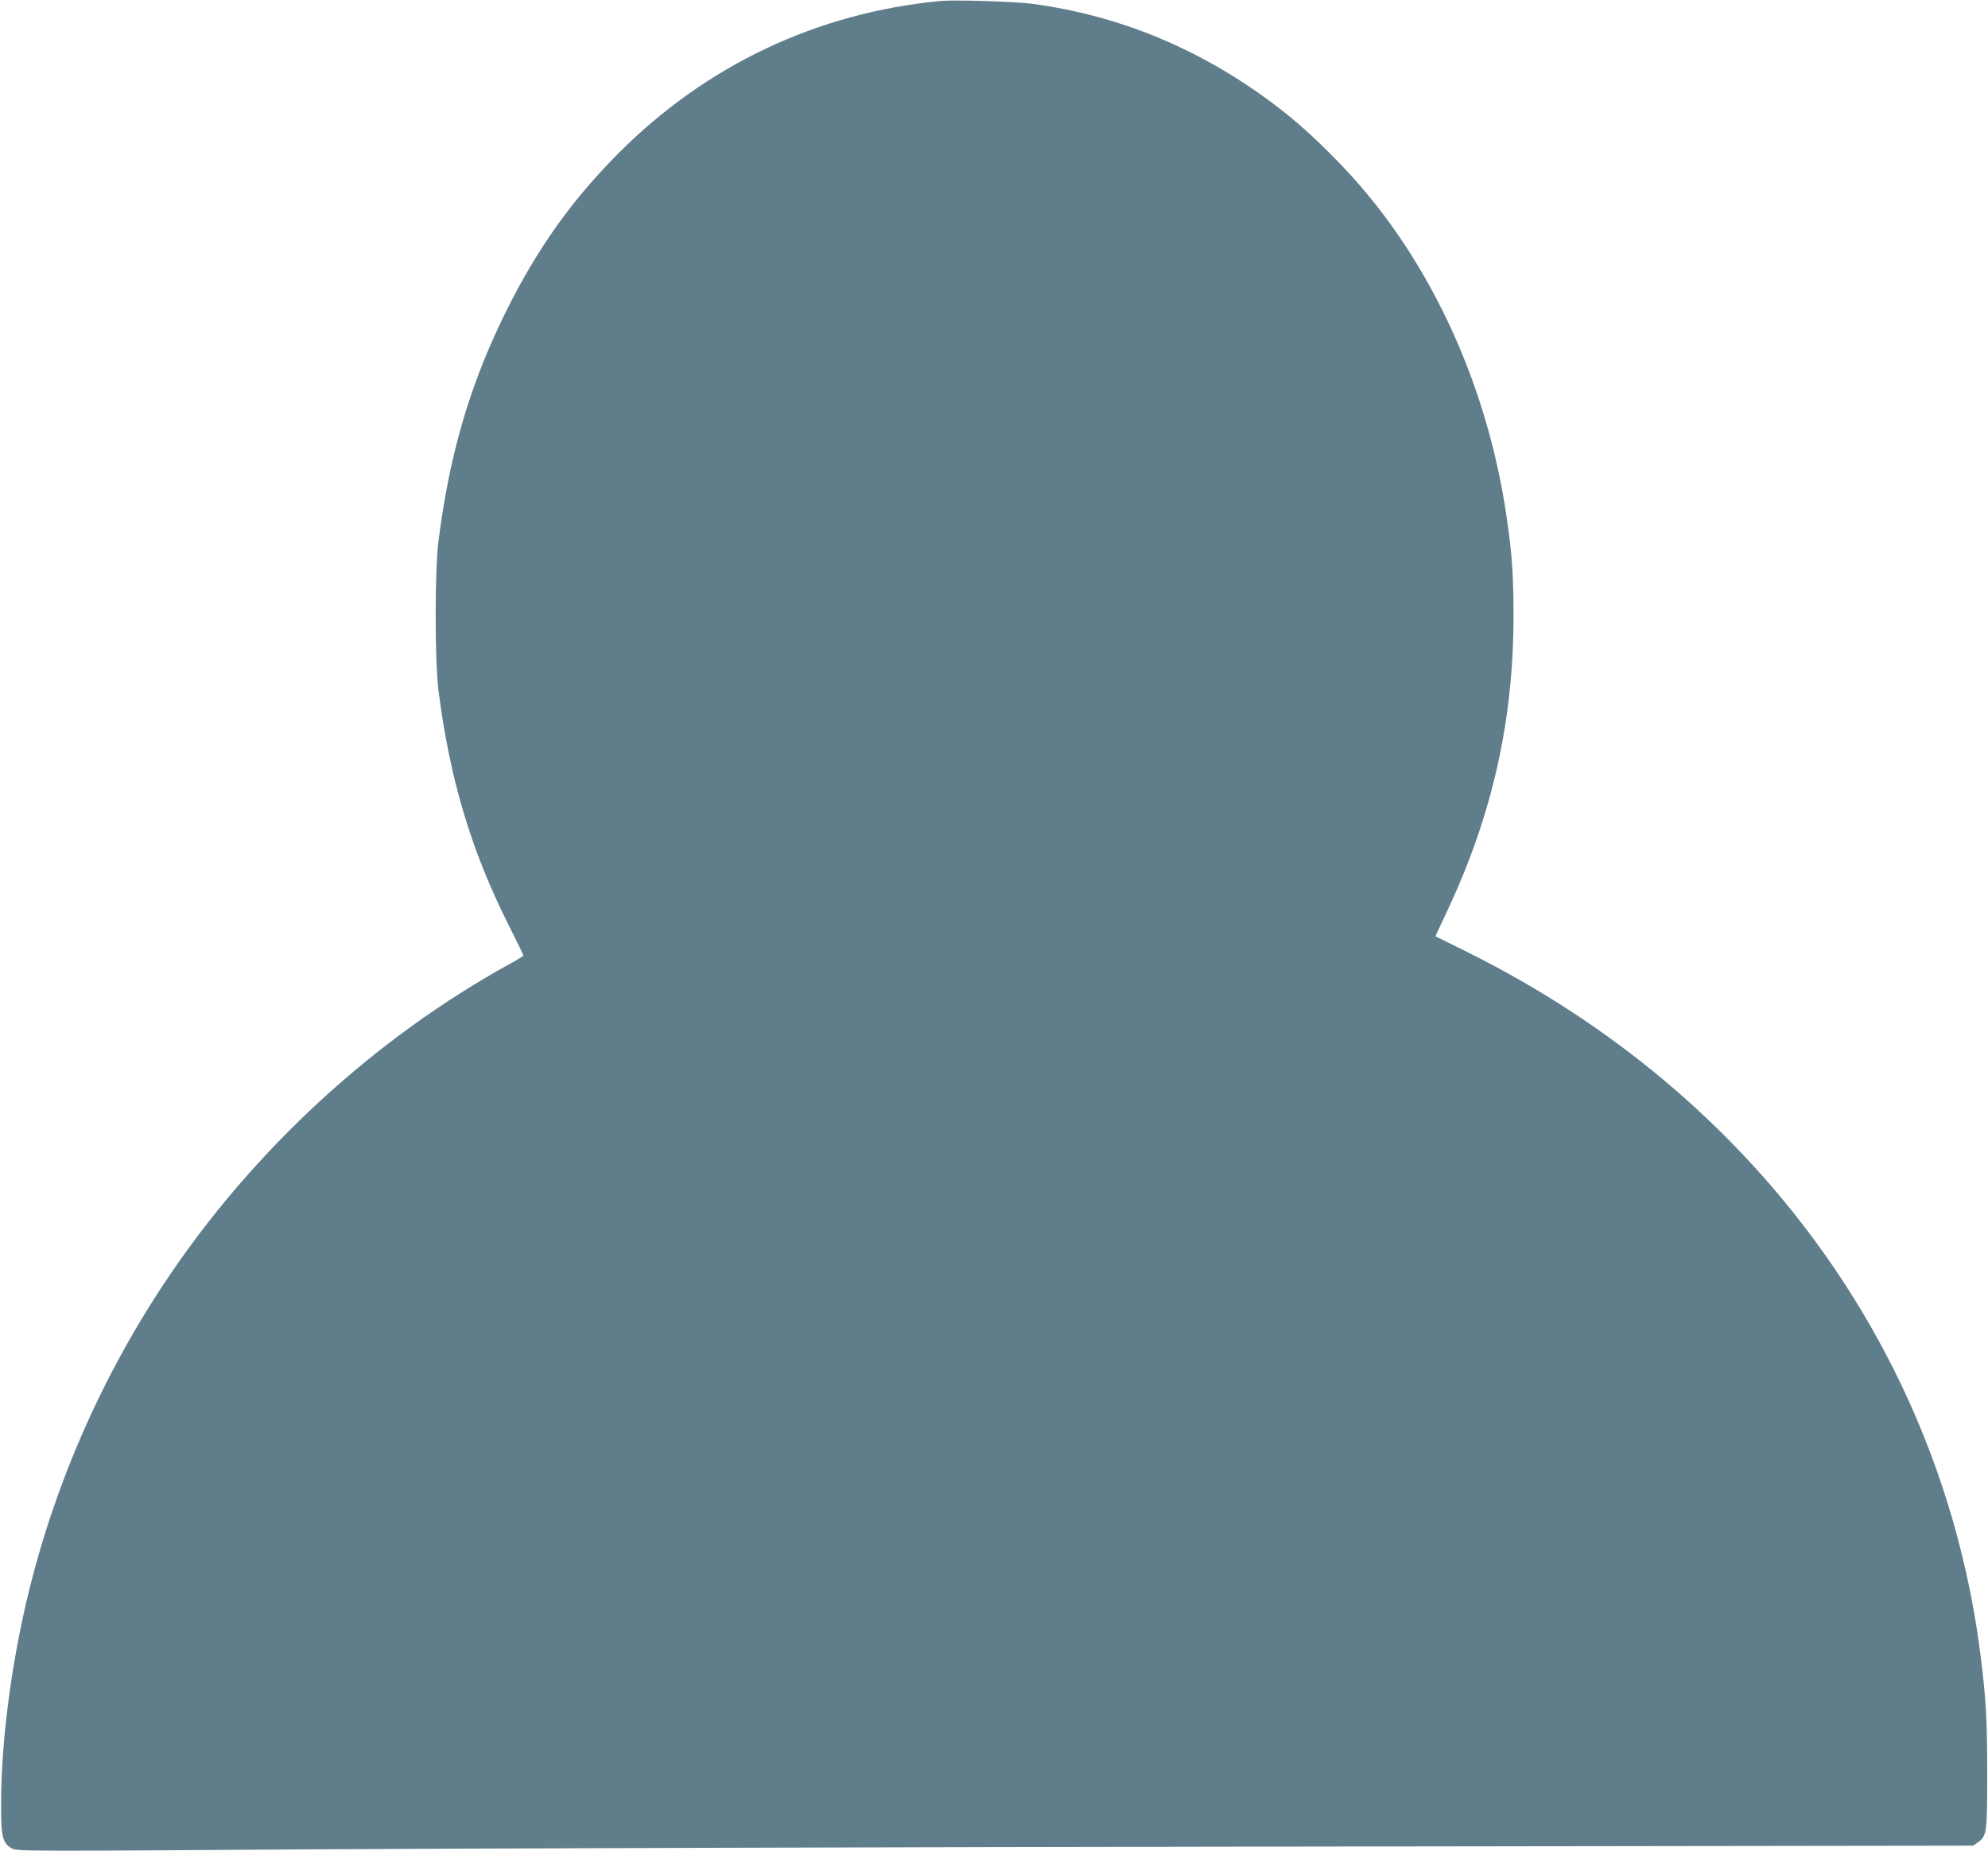
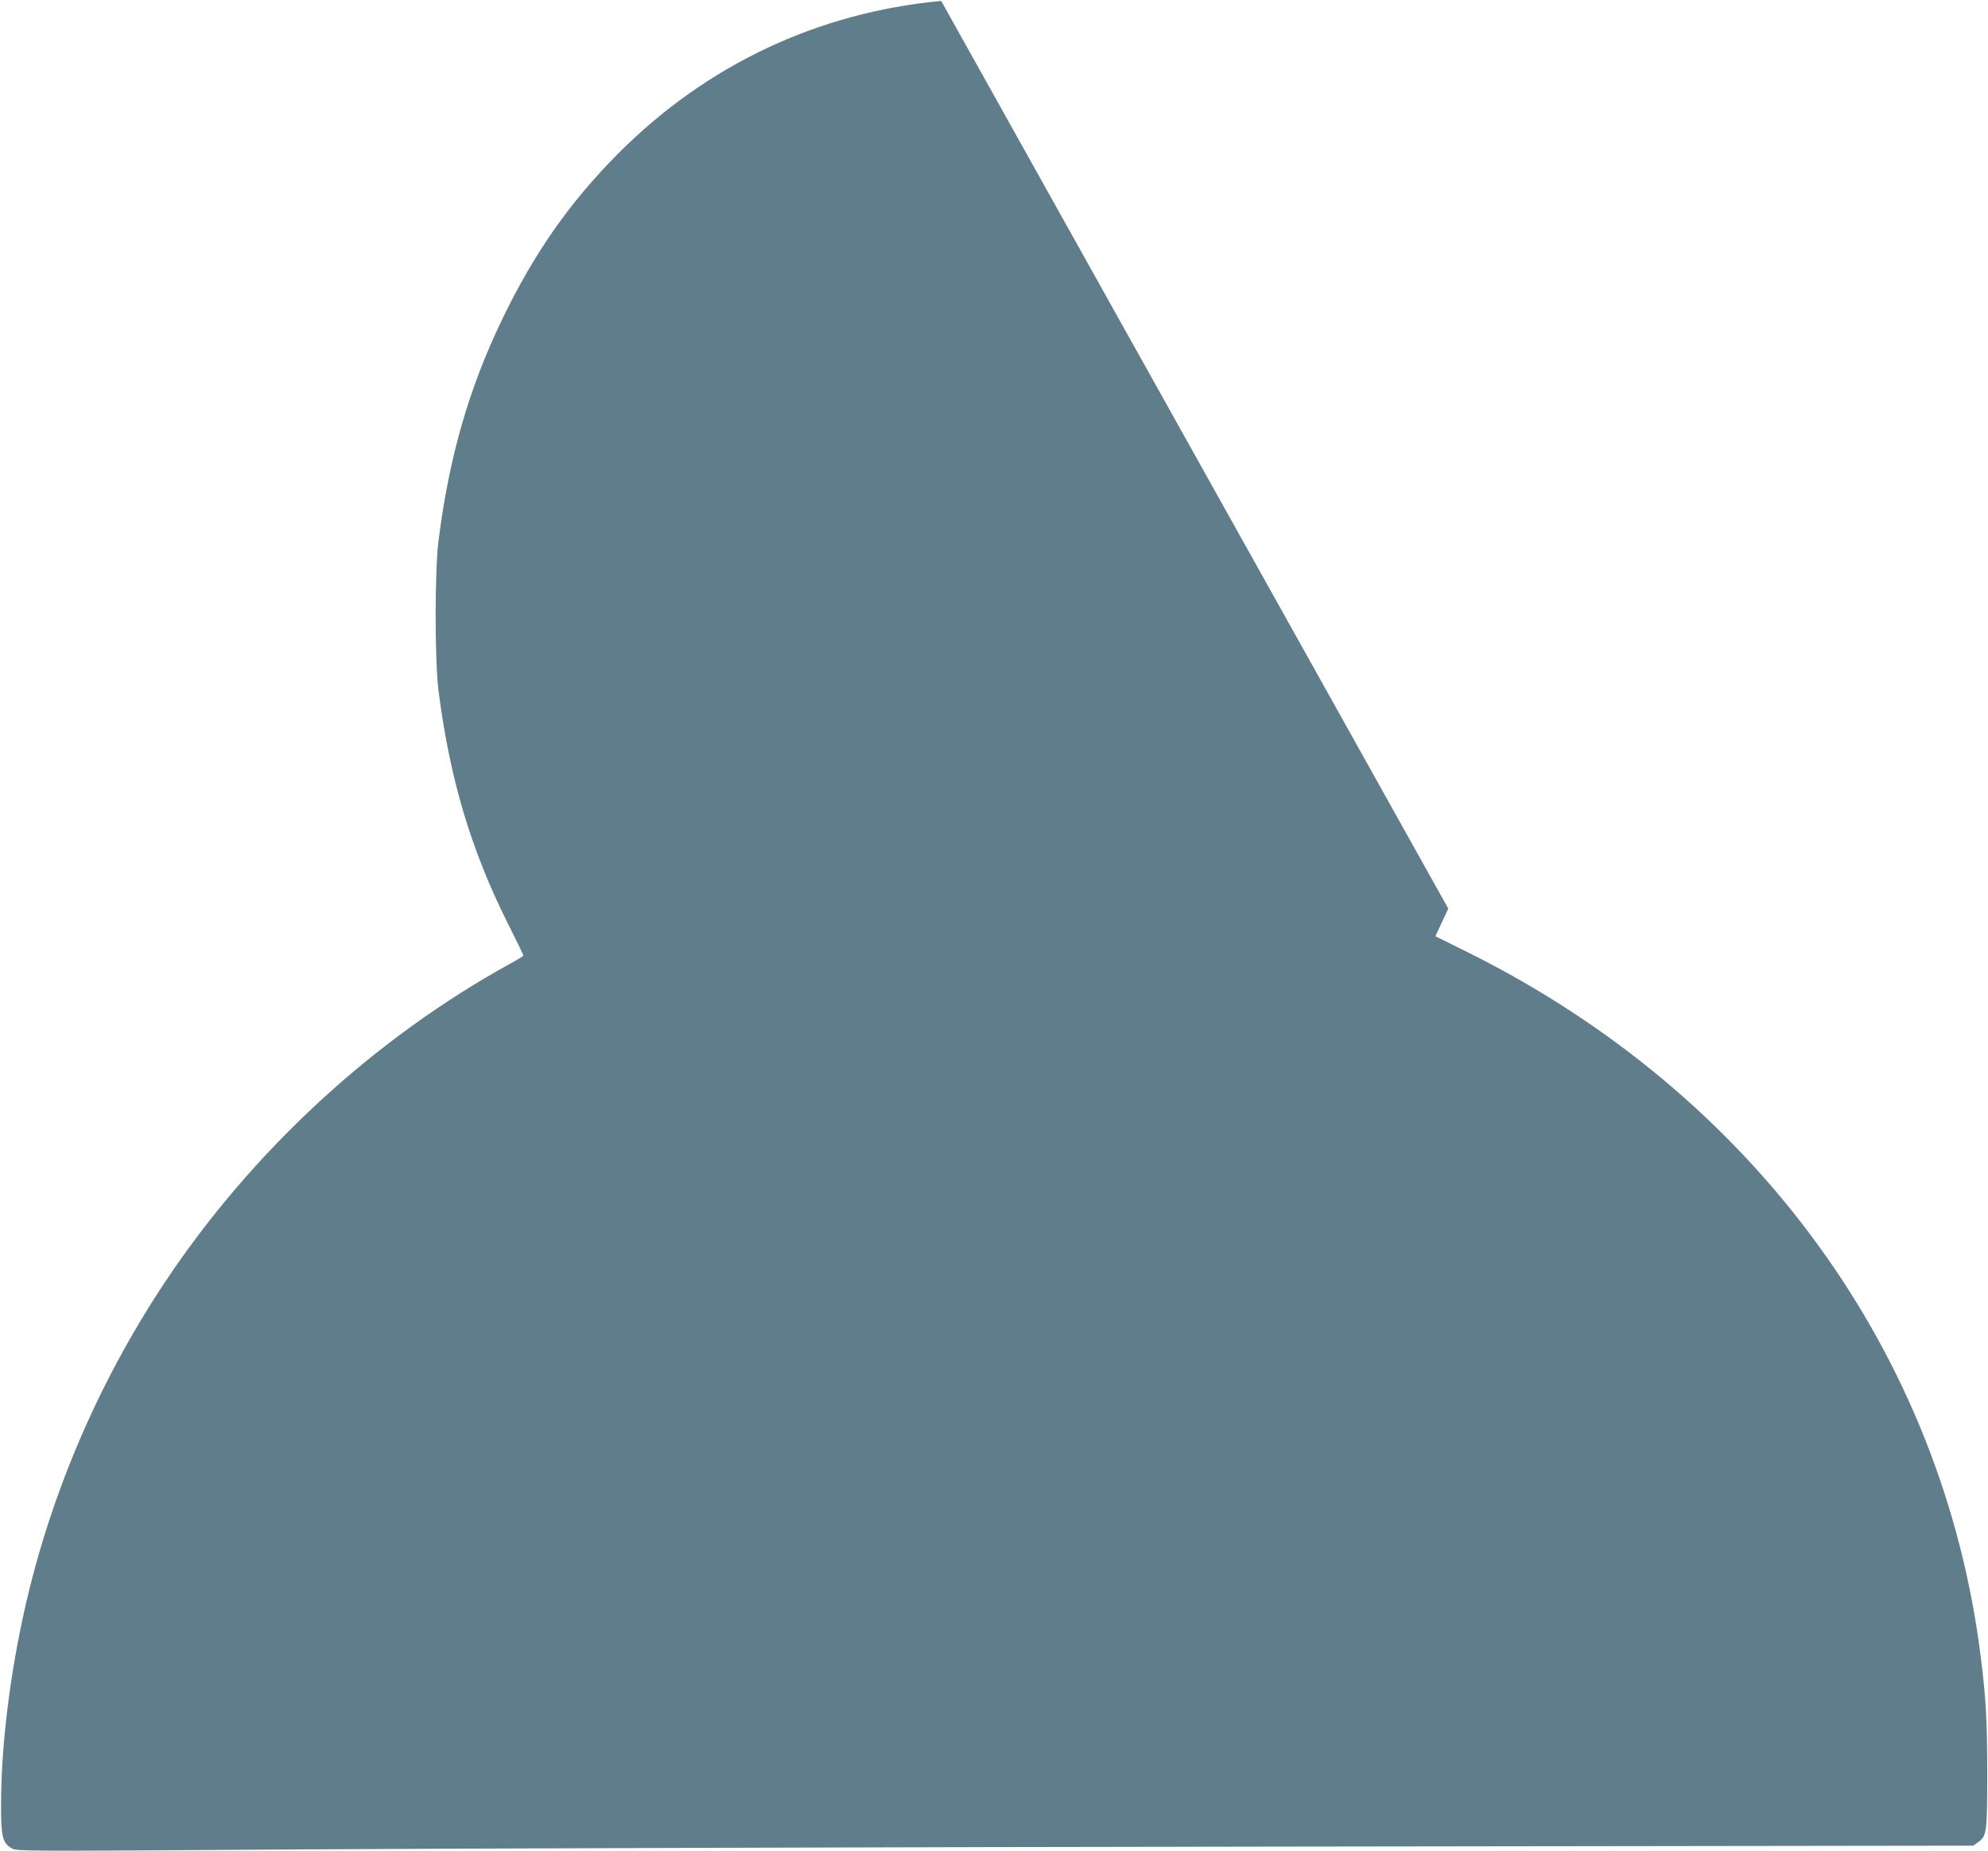
<svg xmlns="http://www.w3.org/2000/svg" version="1.0" width="1280pt" height="1192pt" viewBox="0 0 1280 1192" preserveAspectRatio="xMidYMid meet">
  <g transform="translate(0,1192) scale(0.1,-0.1)" fill="#607d8b" stroke="none">
-     <path d="M6060 11914 c-795 -74 -1513 -413 -2080 -983 -312 -314 -540 -639 -746 -1066 -216 -448 -343 -890 -411 -1431 -24 -198 -24 -760 0 -958 72 -568 209 -1029 449 -1507 54 -107 98 -198 98 -202 0 -3 -35 -25 -77 -48 -882 -484 -1666 -1207 -2230 -2054 -442 -664 -759 -1415 -922 -2190 -85 -403 -134 -828 -134 -1170 -1 -215 9 -253 70 -288 31 -18 90 -18 1875 -6 1014 6 3848 15 6298 18 l4455 6 32 23 c55 39 58 62 58 442 0 336 -8 481 -41 745 -242 1954 -1456 3623 -3300 4541 l-212 105 83 178 c285 610 420 1217 420 1886 0 262 -10 402 -45 640 -129 882 -518 1702 -1080 2279 -158 163 -284 275 -424 380 -471 352 -985 565 -1546 641 -110 15 -497 27 -590 19z" />
+     <path d="M6060 11914 c-795 -74 -1513 -413 -2080 -983 -312 -314 -540 -639 -746 -1066 -216 -448 -343 -890 -411 -1431 -24 -198 -24 -760 0 -958 72 -568 209 -1029 449 -1507 54 -107 98 -198 98 -202 0 -3 -35 -25 -77 -48 -882 -484 -1666 -1207 -2230 -2054 -442 -664 -759 -1415 -922 -2190 -85 -403 -134 -828 -134 -1170 -1 -215 9 -253 70 -288 31 -18 90 -18 1875 -6 1014 6 3848 15 6298 18 l4455 6 32 23 c55 39 58 62 58 442 0 336 -8 481 -41 745 -242 1954 -1456 3623 -3300 4541 l-212 105 83 178 z" />
  </g>
</svg>